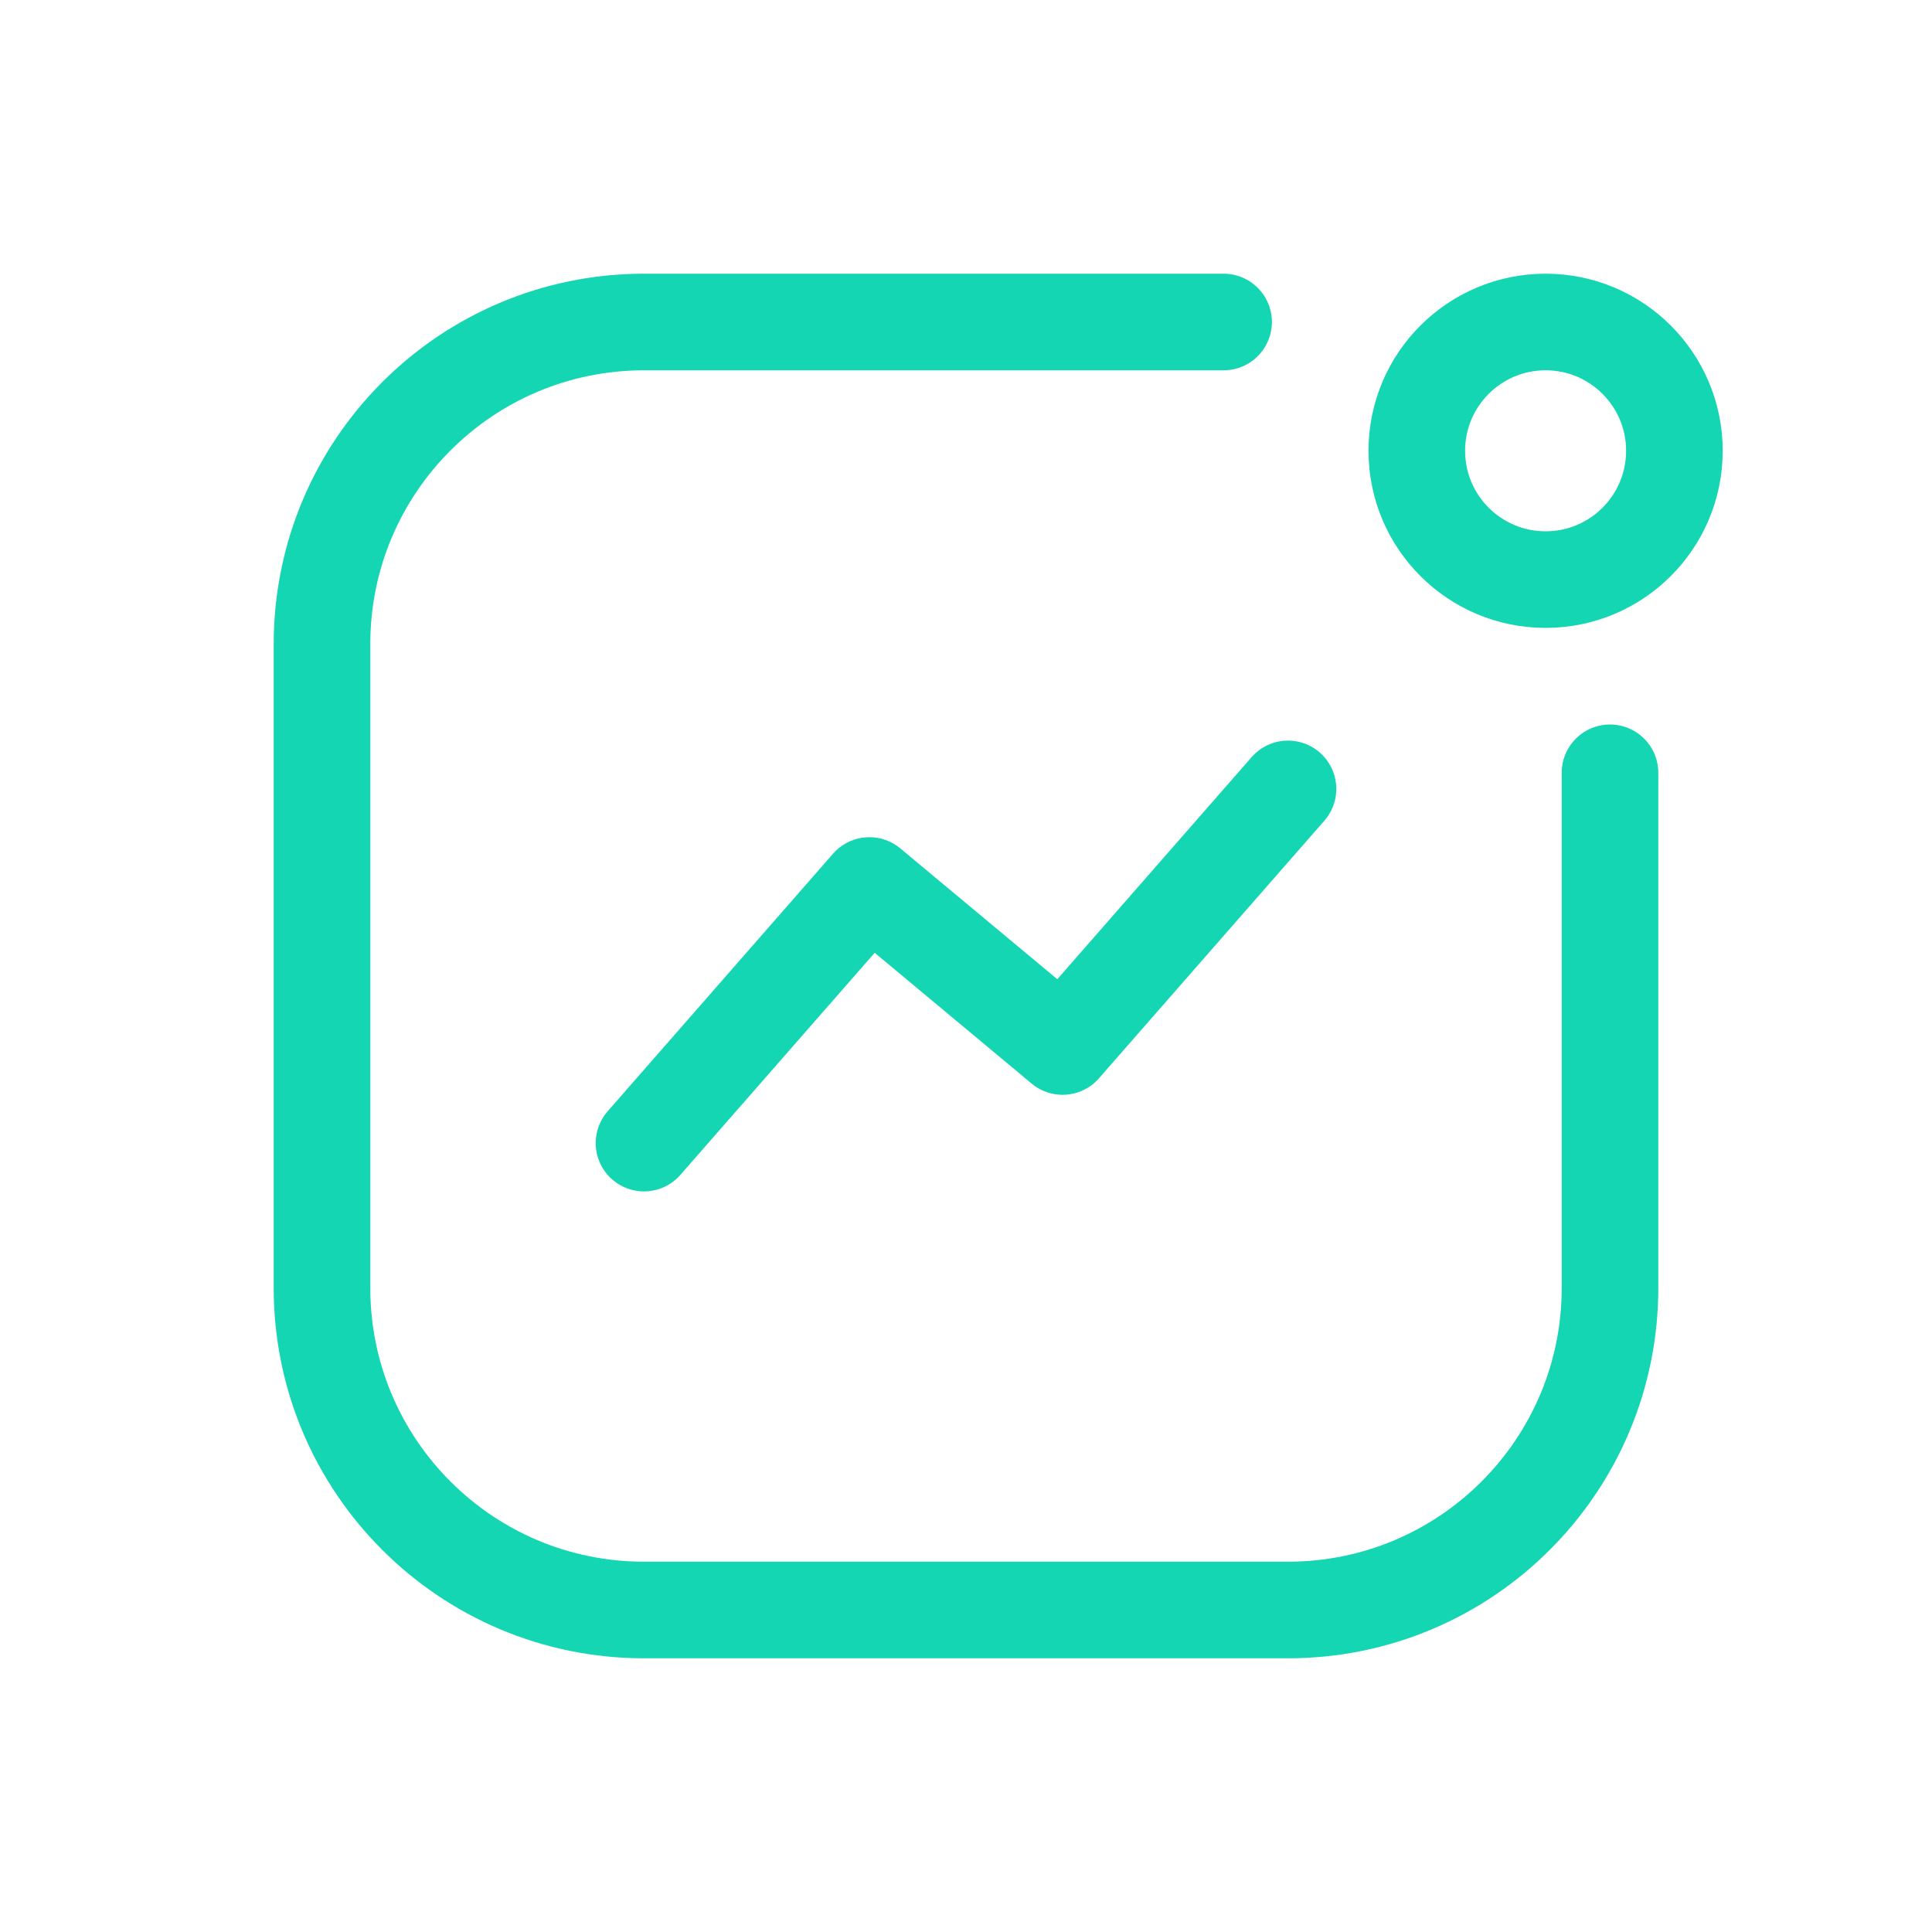
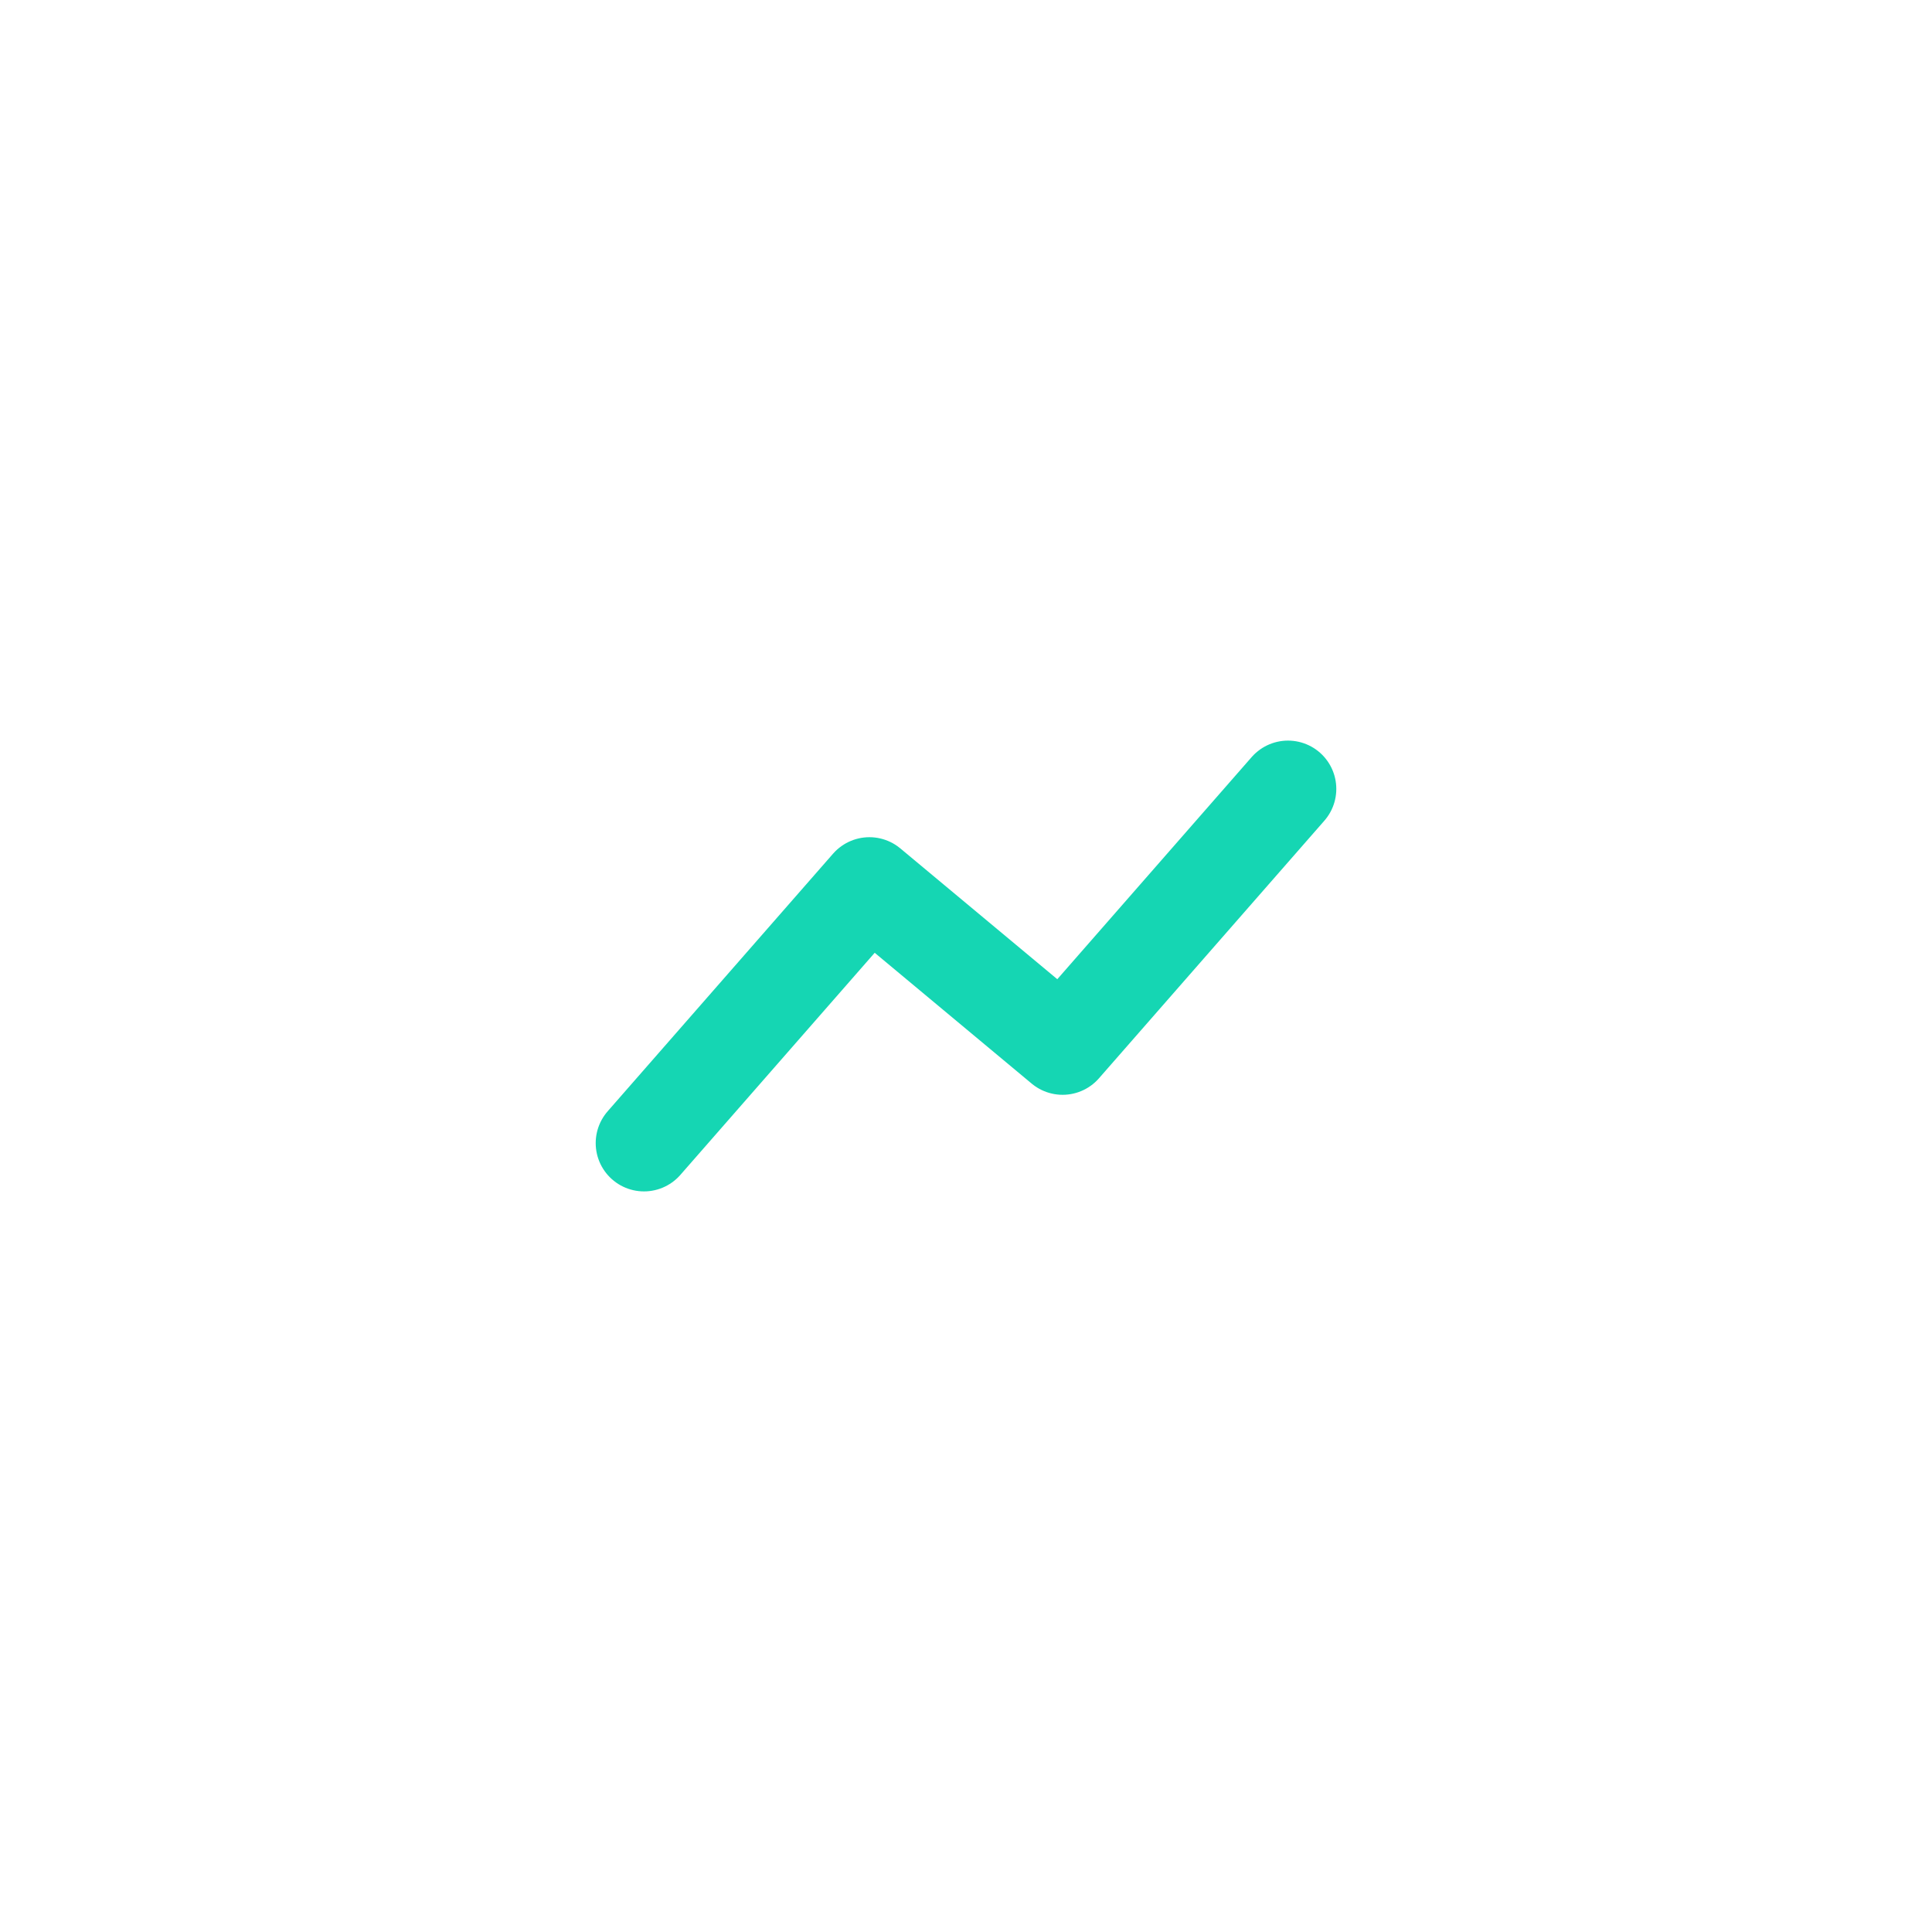
<svg xmlns="http://www.w3.org/2000/svg" width="30" height="30" viewBox="0 0 30 30" fill="none">
-   <path d="M25 12V20C25 22.761 22.761 25 20 25H10C7.239 25 5 22.761 5 20V10C5 7.239 7.239 5 10 5H19" stroke="#15D6B3" stroke-width="1.5" stroke-linecap="round" />
-   <circle cx="2" cy="2" r="2" transform="matrix(-1 0 0 1 26 5)" stroke="#15D6B3" stroke-width="1.5" />
  <path d="M10 17.75L13.5 13.75L16.5 16.25L20 12.25" stroke="#15D6B3" stroke-width="1.5" stroke-linecap="round" stroke-linejoin="round" />
</svg>